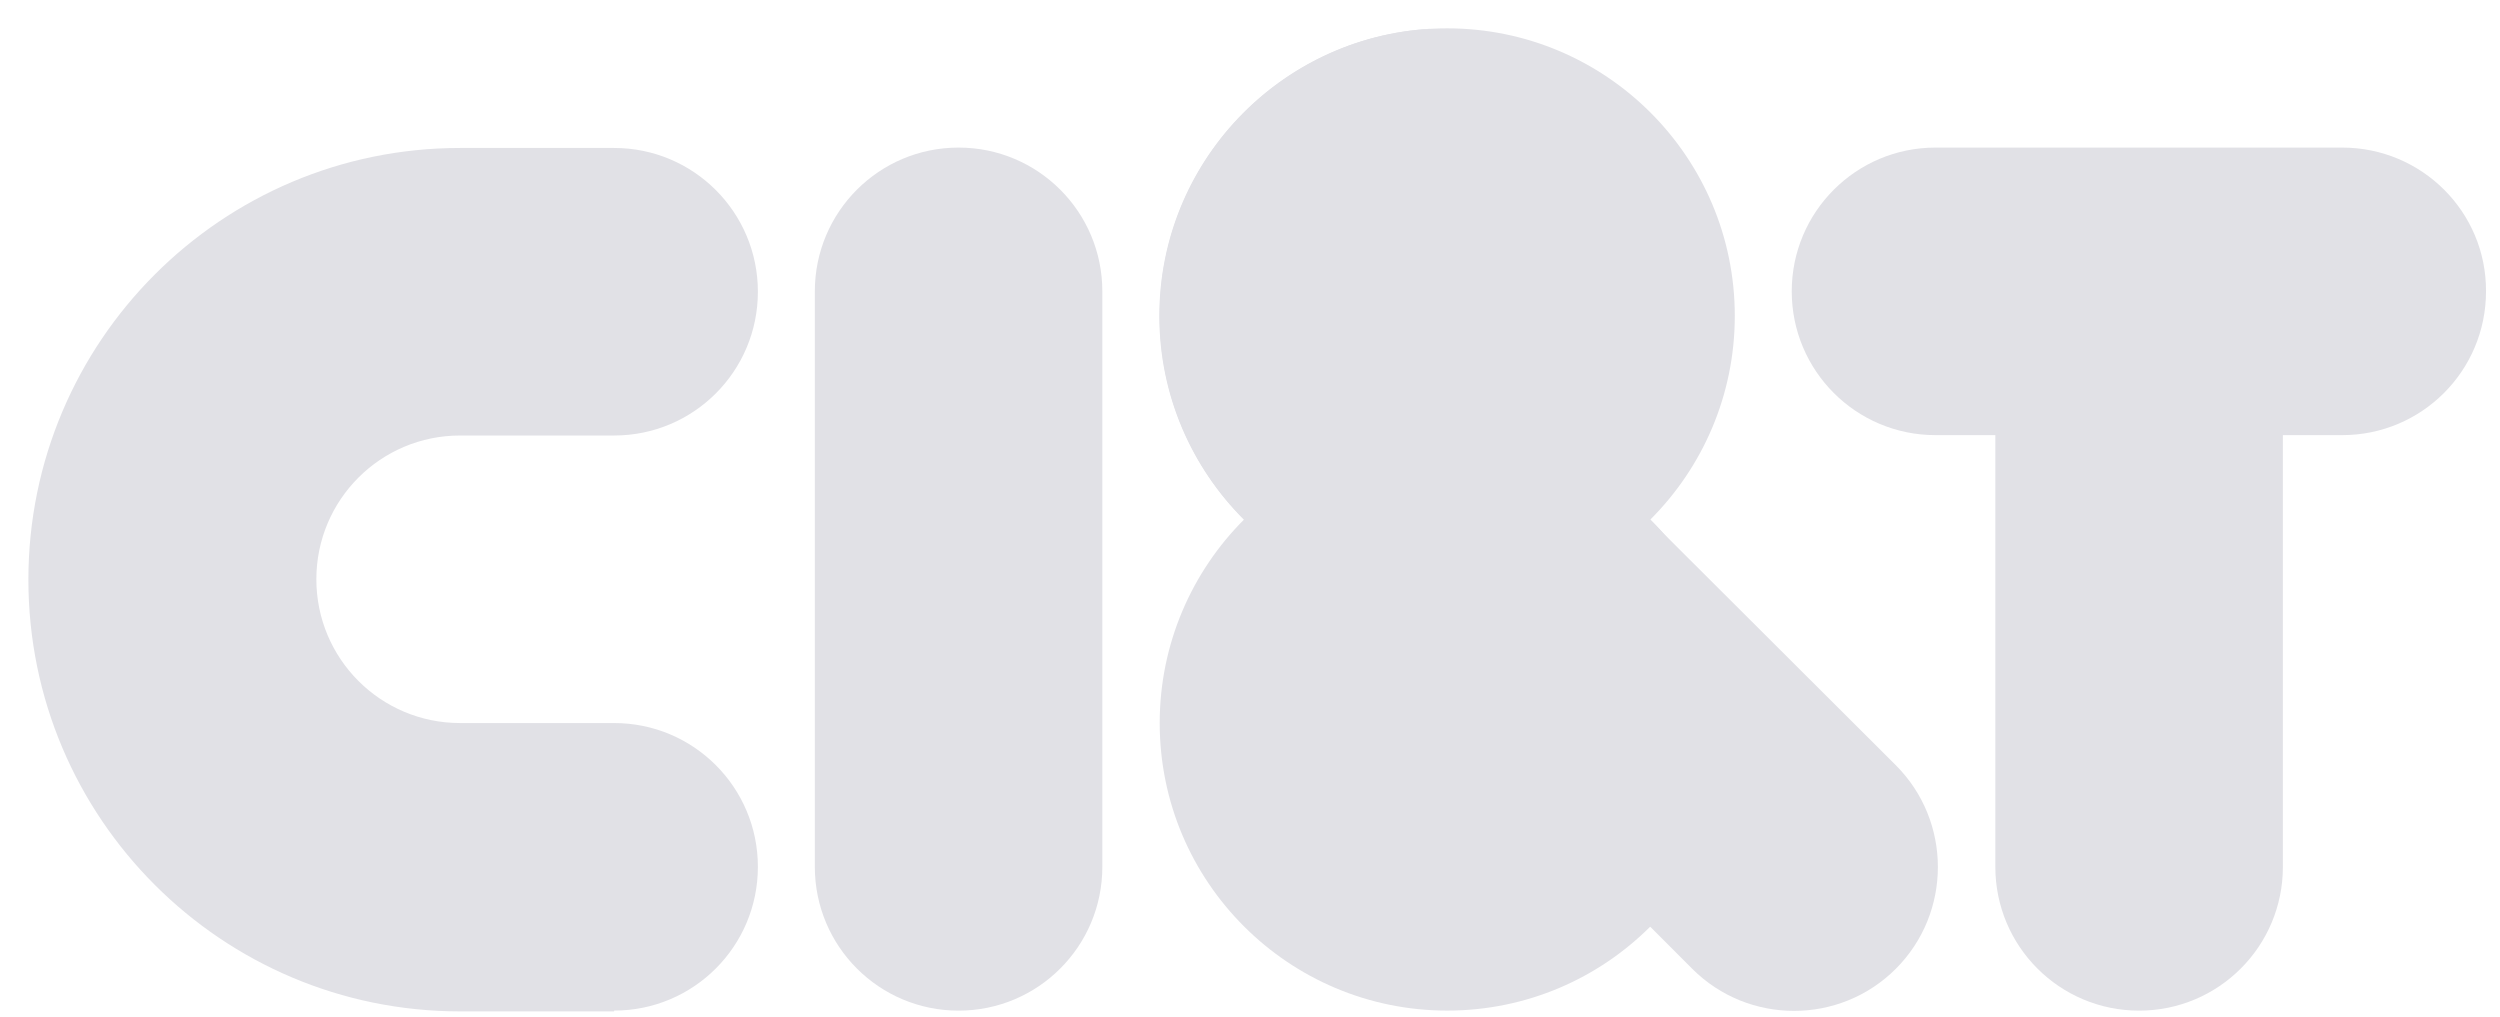
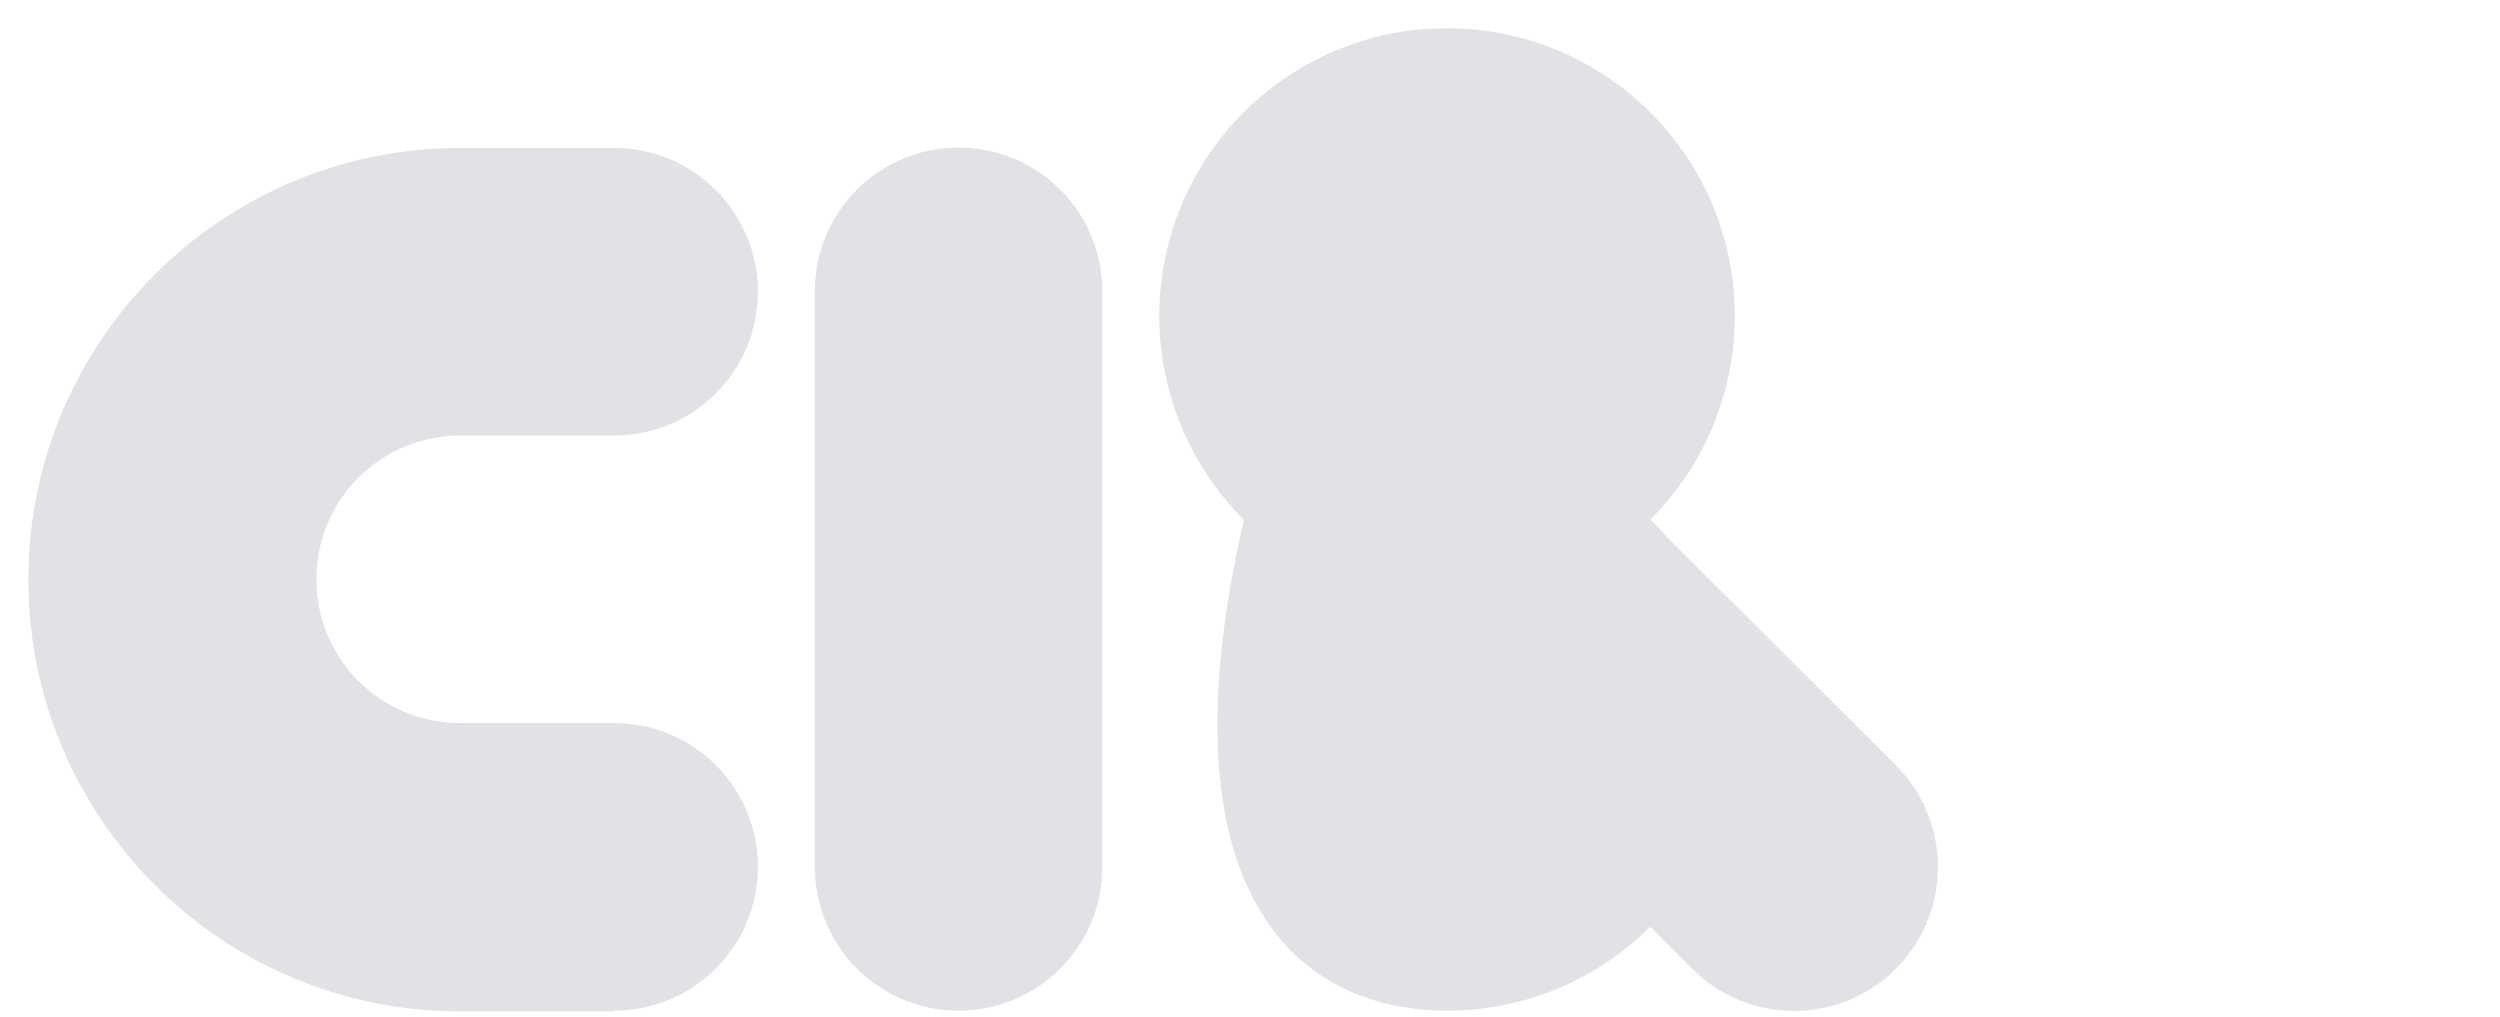
<svg xmlns="http://www.w3.org/2000/svg" width="59" height="24" viewBox="0 0 59 24" fill="none">
-   <path fill-rule="evenodd" clip-rule="evenodd" d="M38.95 12.26C40.178 11.032 40.941 9.331 40.941 7.455C40.941 3.705 37.896 0.669 34.155 0.669C30.404 0.669 27.369 3.714 27.369 7.455C27.369 9.331 28.133 11.032 29.36 12.26C28.133 13.487 27.369 15.189 27.369 17.064C27.369 20.815 30.414 23.85 34.155 23.85C37.906 23.85 40.941 20.805 40.941 17.064C40.941 15.189 40.178 13.487 38.95 12.26Z" fill="#E1E1E6" />
+   <path fill-rule="evenodd" clip-rule="evenodd" d="M38.95 12.26C40.178 11.032 40.941 9.331 40.941 7.455C40.941 3.705 37.896 0.669 34.155 0.669C30.404 0.669 27.369 3.714 27.369 7.455C27.369 9.331 28.133 11.032 29.36 12.26C27.369 20.815 30.414 23.85 34.155 23.85C37.906 23.85 40.941 20.805 40.941 17.064C40.941 15.189 40.178 13.487 38.95 12.26Z" fill="#E1E1E6" />
  <path fill-rule="evenodd" clip-rule="evenodd" d="M26.015 20.458V6.876C26.015 5.001 24.498 3.483 22.622 3.483C20.747 3.483 19.23 5.001 19.23 6.876V20.458C19.23 22.333 20.747 23.851 22.622 23.851C24.498 23.851 26.015 22.333 26.015 20.458Z" fill="#E1E1E6" />
-   <path fill-rule="evenodd" clip-rule="evenodd" d="M55.277 3.483H45.678C43.803 3.483 42.285 5.001 42.285 6.876C42.285 8.751 43.803 10.269 45.678 10.269H47.09V20.458C47.09 22.333 48.607 23.851 50.483 23.851C52.358 23.851 53.876 22.333 53.876 20.458V10.269H55.277C57.153 10.269 58.67 8.751 58.67 6.876C58.68 5.001 57.153 3.483 55.277 3.483Z" fill="#E1E1E6" />
  <path fill-rule="evenodd" clip-rule="evenodd" d="M14.493 23.85C16.369 23.85 17.886 22.332 17.886 20.457C17.886 18.582 16.369 17.064 14.493 17.064H10.859C8.983 17.064 7.466 15.546 7.466 13.671C7.466 11.796 8.983 10.278 10.859 10.278H14.493C16.369 10.278 17.886 8.761 17.886 6.885C17.886 5.01 16.369 3.492 14.493 3.492H10.859C5.233 3.492 0.67 8.055 0.67 13.681C0.67 19.307 5.233 23.869 10.859 23.869H14.493V23.85Z" fill="#E1E1E6" />
  <path fill-rule="evenodd" clip-rule="evenodd" d="M29.352 12.259C28.124 11.032 27.36 9.33 27.36 7.455C27.36 3.84 30.193 0.882 33.76 0.679C33.18 0.766 32.619 1.036 32.165 1.491C31.053 2.602 31.043 4.391 32.136 5.483L44.741 18.059C46.065 19.384 46.065 21.539 44.741 22.864C43.417 24.188 41.261 24.188 39.937 22.864L29.352 12.259Z" fill="#E1E1E6" />
</svg>